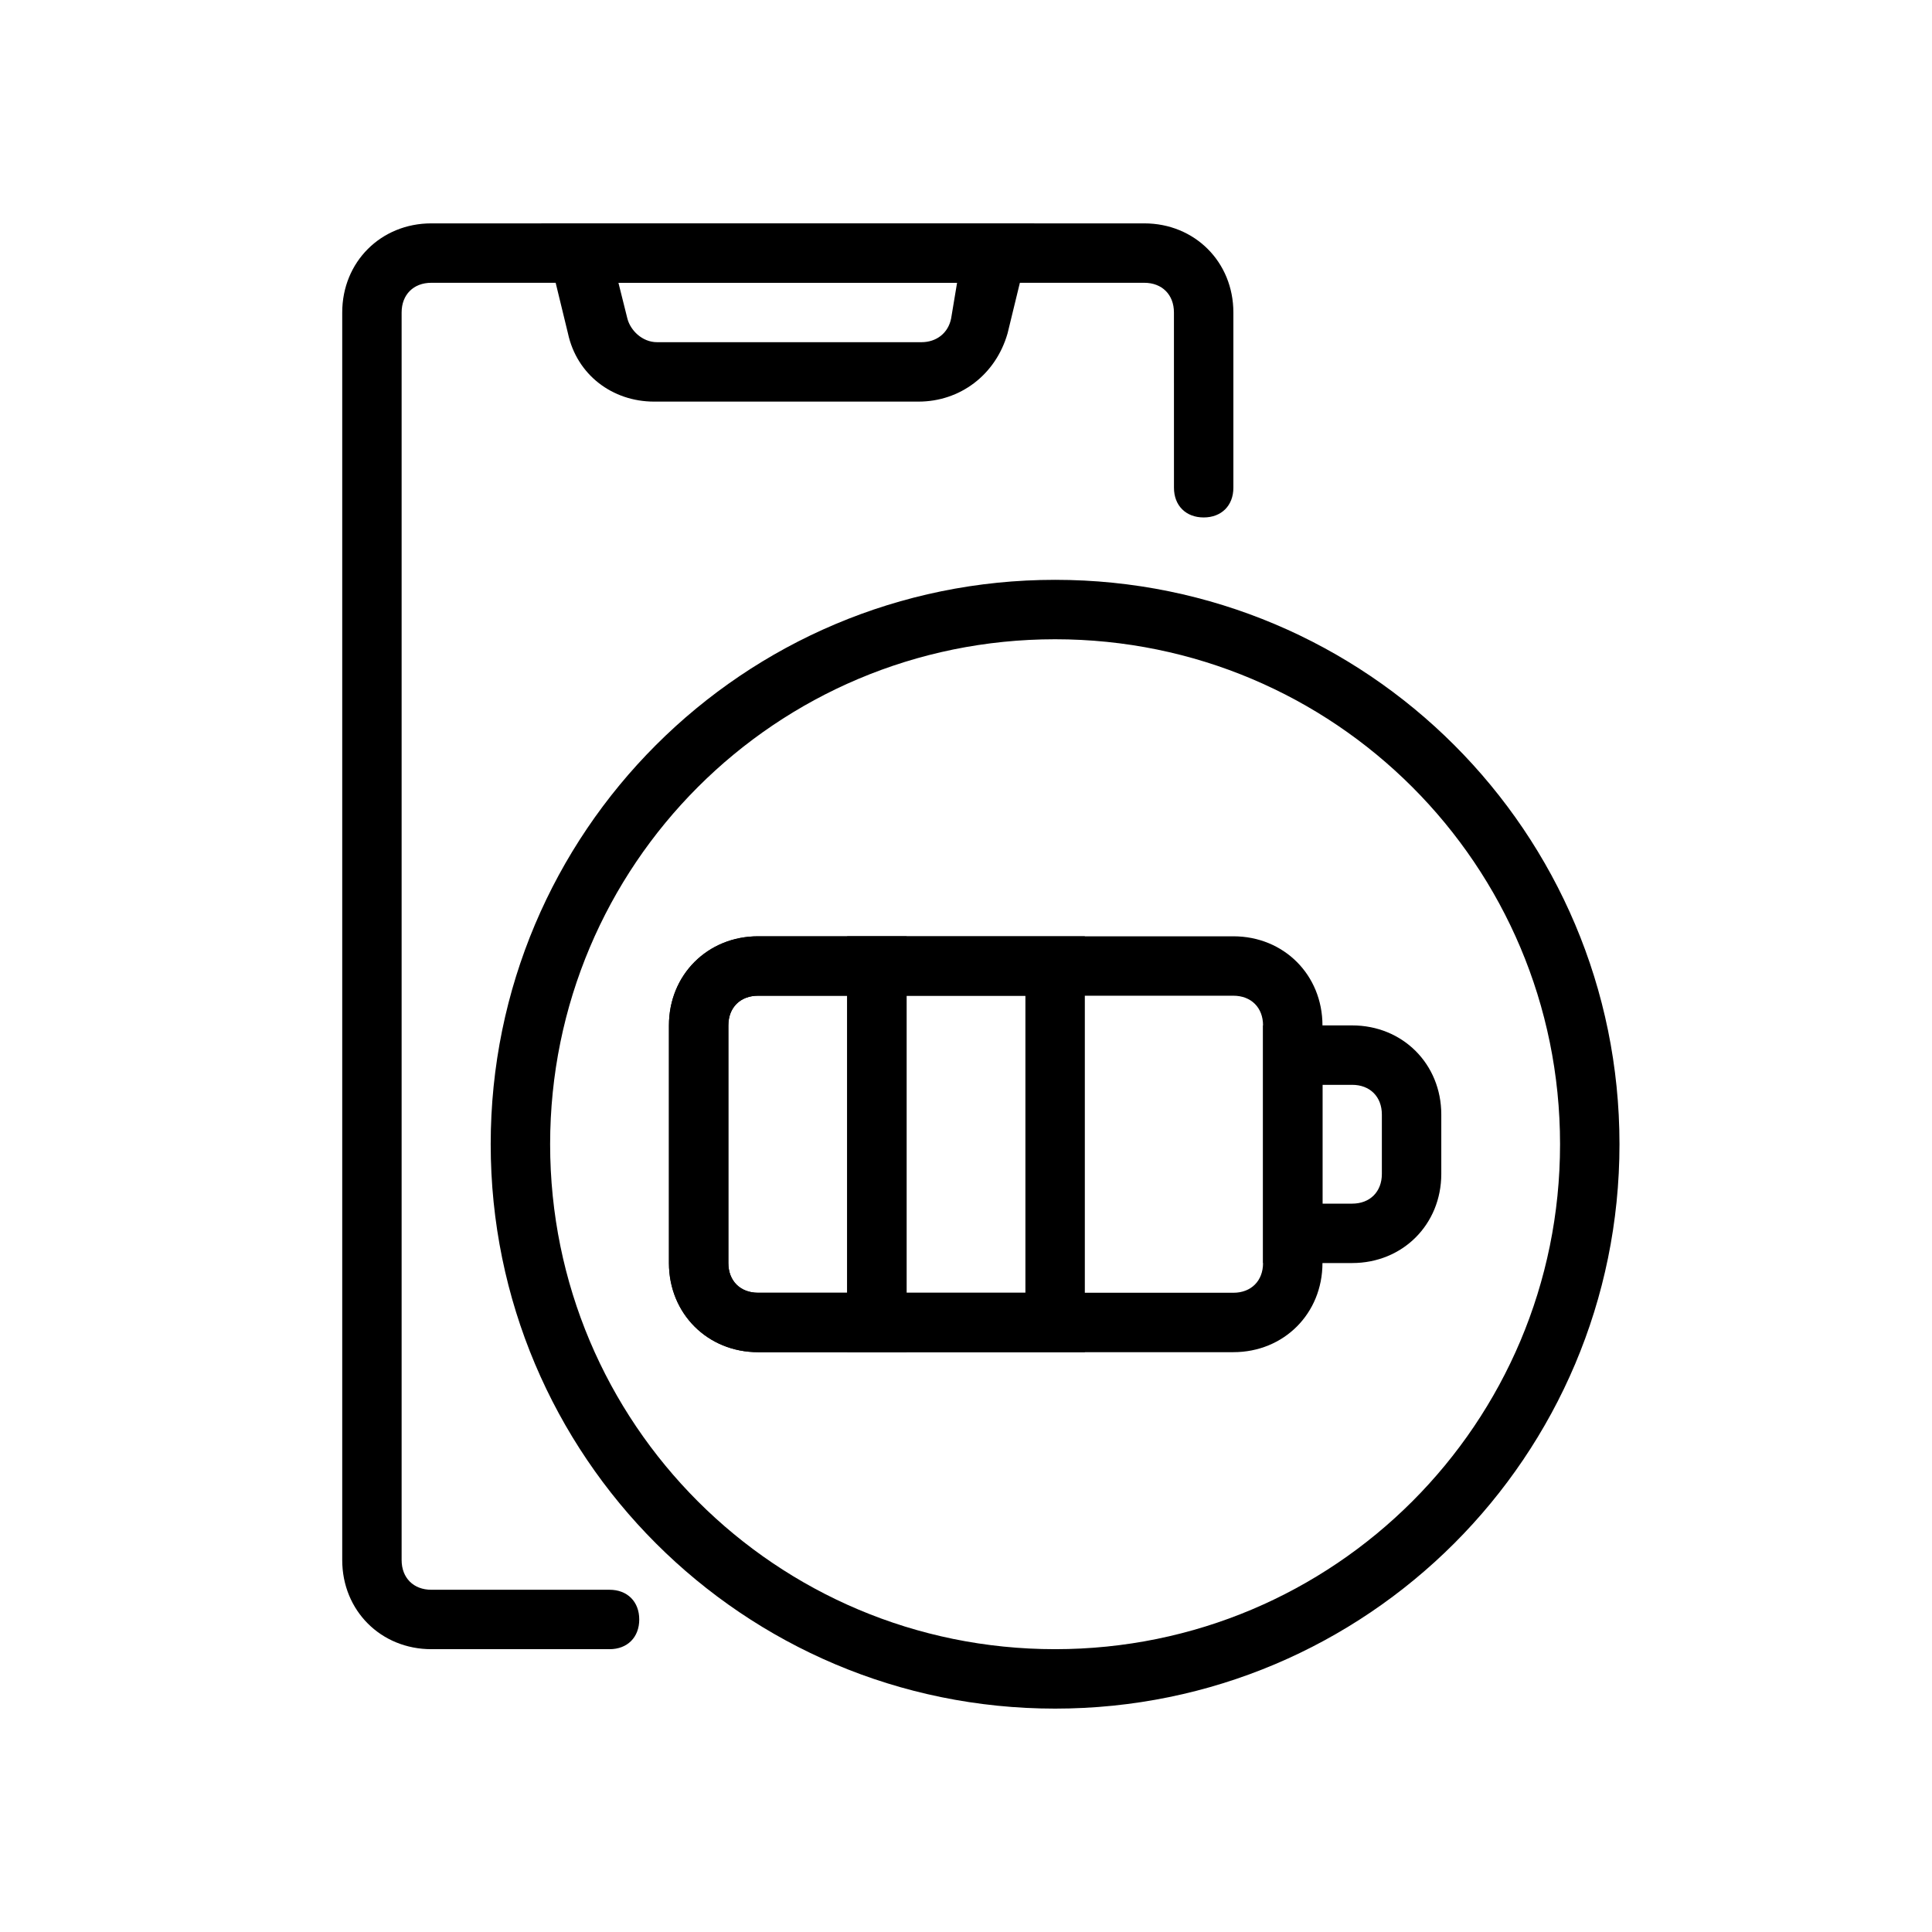
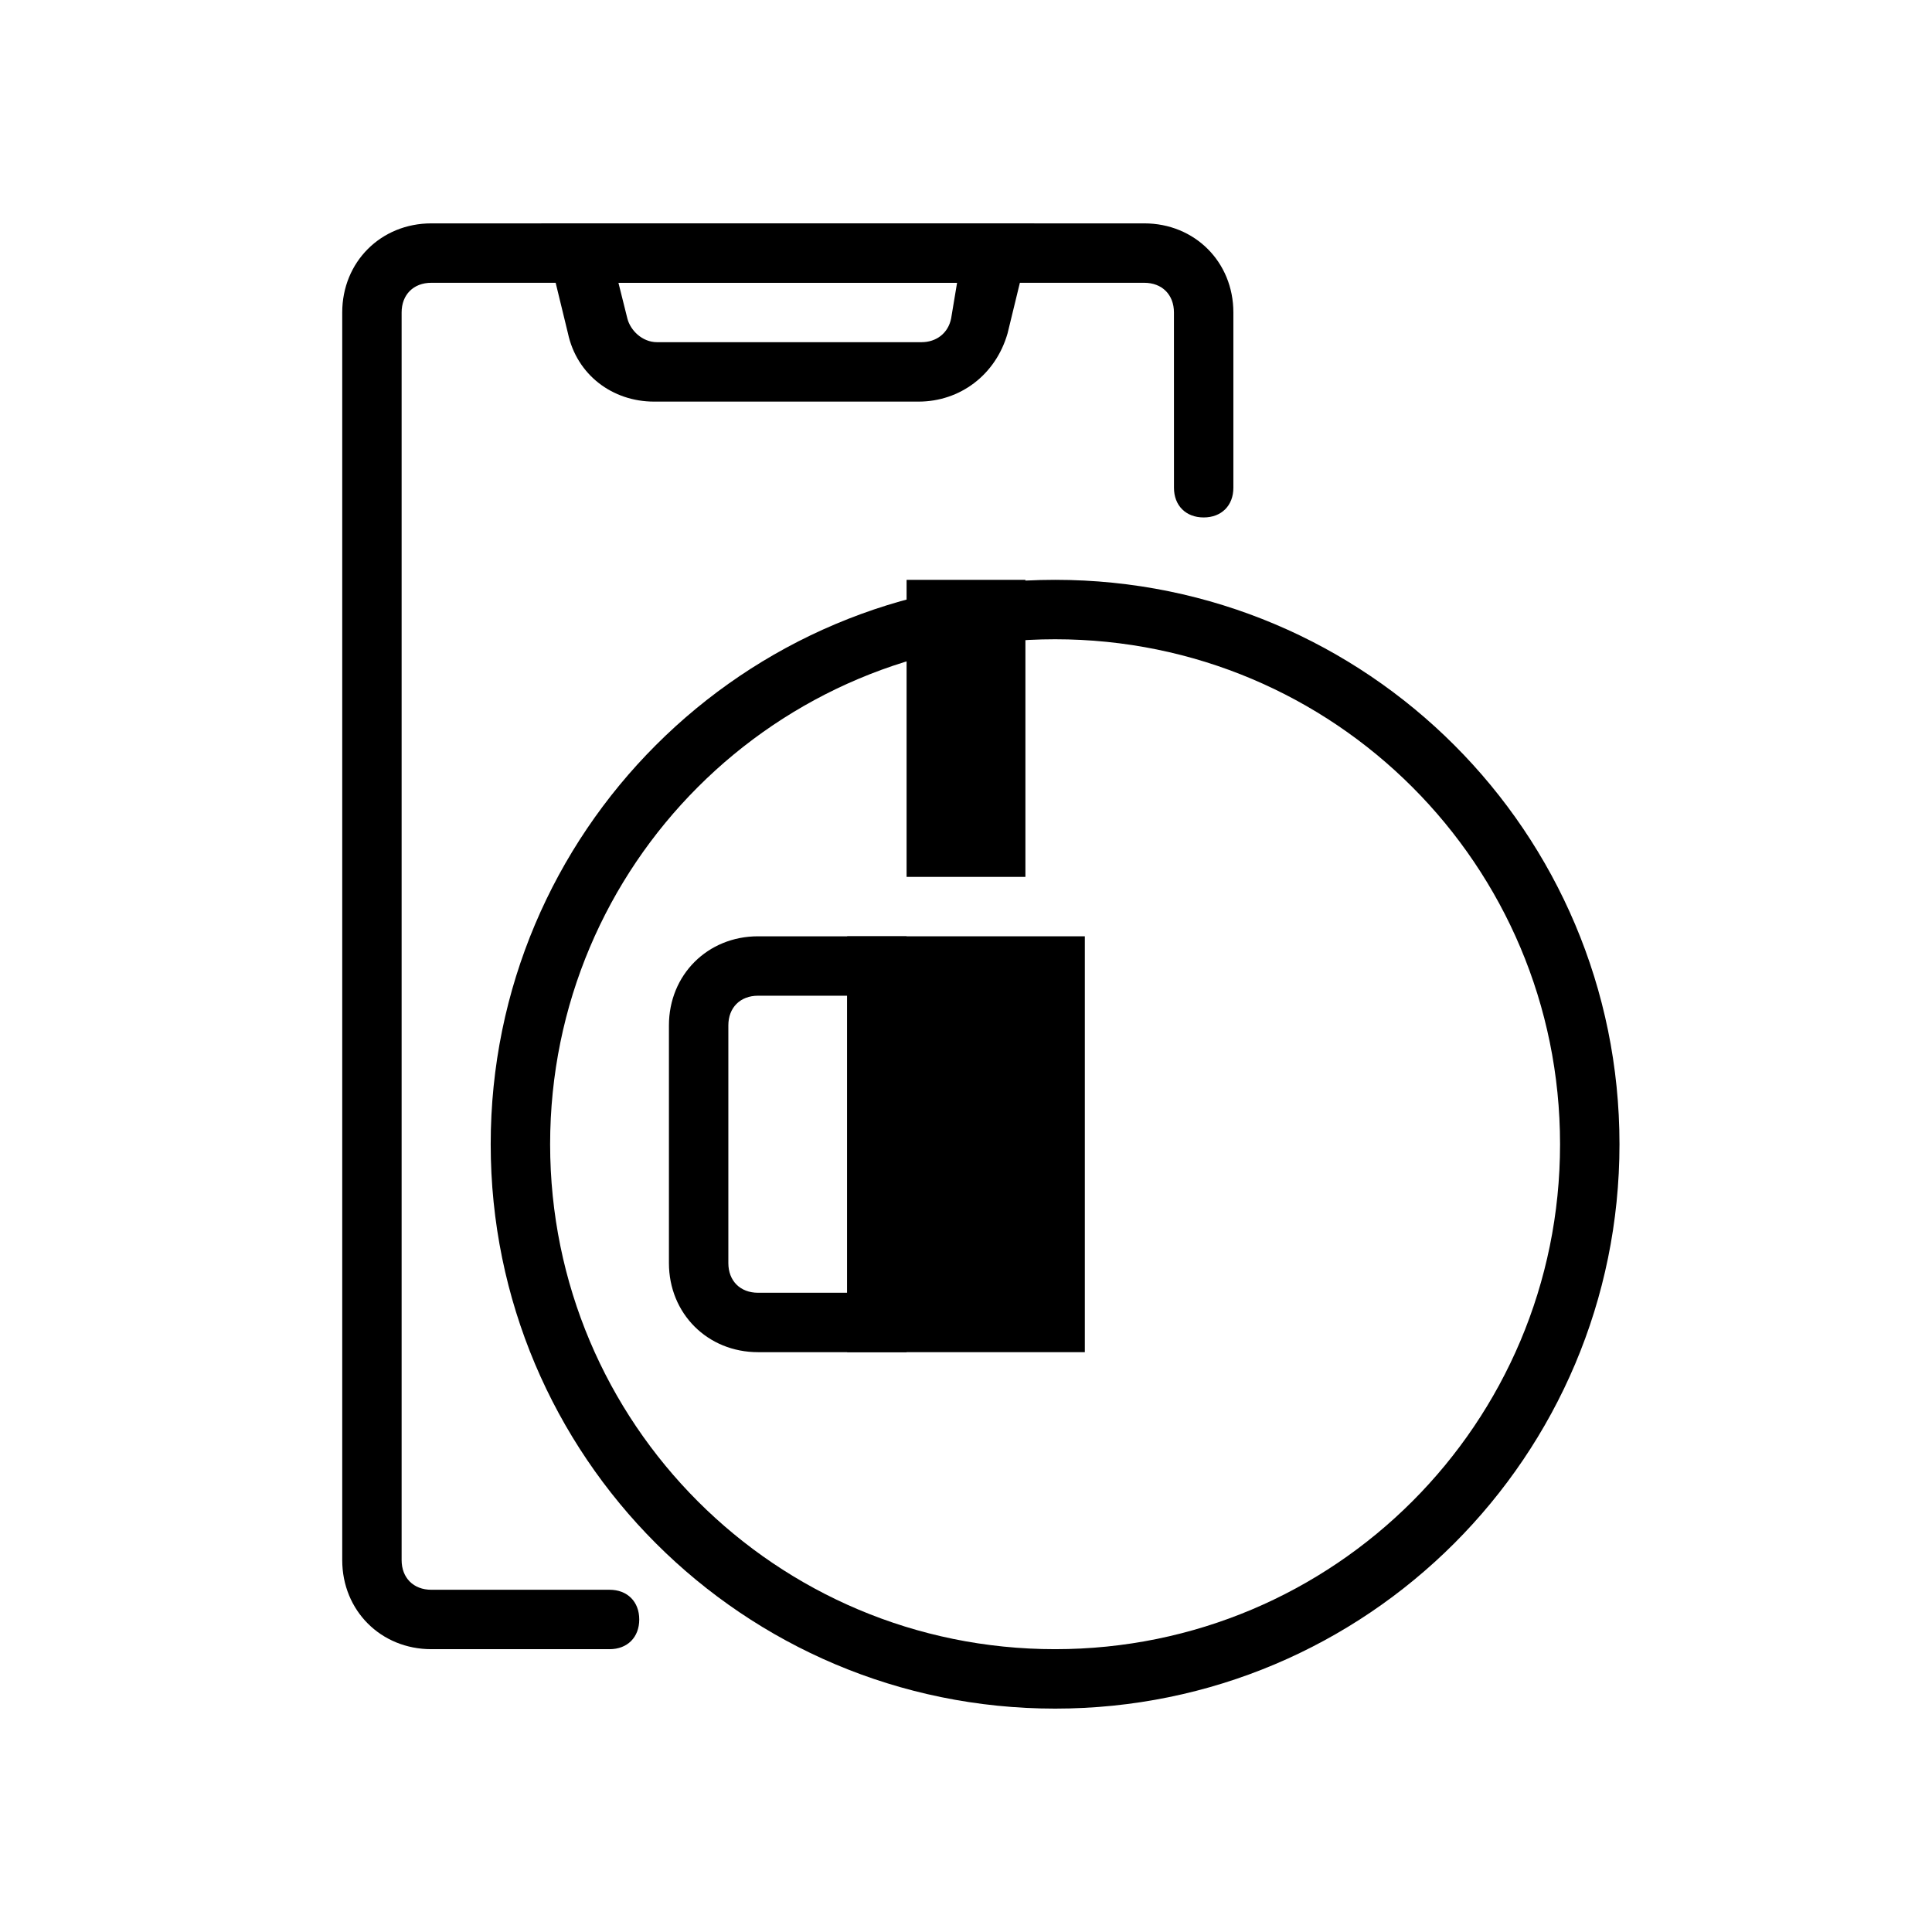
<svg xmlns="http://www.w3.org/2000/svg" fill="#000000" width="800px" height="800px" version="1.1" viewBox="144 144 512 512">
  <g>
    <path d="m305.54 581.05h-47.23c-13.383 0-23.617-10.234-23.617-23.617v-330.62c0-13.383 10.234-23.617 23.617-23.617h188.93c13.383 0 23.617 10.234 23.617 23.617v46.445c0 4.723-3.148 7.871-7.871 7.871-4.723 0-7.871-3.148-7.871-7.871l-0.008-46.445c0-4.723-3.148-7.871-7.871-7.871h-188.93c-4.723 0-7.871 3.148-7.871 7.871v330.62c0 4.723 3.148 7.871 7.871 7.871h47.23c4.723 0 7.871 3.148 7.871 7.871 0.004 4.727-3.144 7.875-7.867 7.875z" />
    <path d="m423.61 596.8c-82.656 0-149.57-66.914-149.57-149.57s66.914-149.57 149.57-149.57 149.57 66.914 149.57 149.57-66.914 149.57-149.57 149.57zm0-283.39c-73.996 0-133.82 59.828-133.82 133.82 0 73.996 59.828 133.82 133.82 133.82 73.996 0 133.82-59.828 133.82-133.82 0-73.996-59.824-133.82-133.82-133.82z" />
    <path d="m387.4 250.43h-70.062c-11.02 0-20.469-7.086-22.828-18.105l-7.082-29.125h130.68l-7.086 29.125c-3.148 11.02-12.594 18.105-23.617 18.105zm-79.508-31.488 2.363 9.445c0.789 3.148 3.938 6.297 7.871 6.297h70.062c3.938 0 7.086-2.363 7.871-6.297l1.574-9.445z" />
-     <path d="m470.85 502.34h-125.95c-13.383 0-23.617-10.234-23.617-23.617v-62.977c0-13.383 10.234-23.617 23.617-23.617h125.95c13.383 0 23.617 10.234 23.617 23.617v62.977c-0.004 13.383-10.234 23.617-23.617 23.617zm-125.95-94.465c-4.723 0-7.871 3.148-7.871 7.871v62.977c0 4.723 3.148 7.871 7.871 7.871h125.95c4.723 0 7.871-3.148 7.871-7.871v-62.977c0-4.723-3.148-7.871-7.871-7.871z" />
-     <path d="m502.34 478.72h-23.617v-62.977h23.617c13.383 0 23.617 10.234 23.617 23.617v15.742c-0.004 13.383-10.234 23.617-23.617 23.617zm-7.875-15.742h7.871c4.723 0 7.871-3.148 7.871-7.871v-15.742c0-4.723-3.148-7.871-7.871-7.871h-7.871z" />
    <path d="m384.25 502.34h-39.359c-13.383 0-23.617-10.234-23.617-23.617v-62.977c0-13.383 10.234-23.617 23.617-23.617h39.359zm-39.359-94.465c-4.723 0-7.871 3.148-7.871 7.871v62.977c0 4.723 3.148 7.871 7.871 7.871h23.617v-78.719z" />
-     <path d="m431.49 502.34h-62.977v-110.21h62.977zm-47.234-15.746h31.488v-78.719h-31.488z" />
+     <path d="m431.49 502.34h-62.977v-110.21h62.977m-47.234-15.746h31.488v-78.719h-31.488z" />
  </g>
</svg>